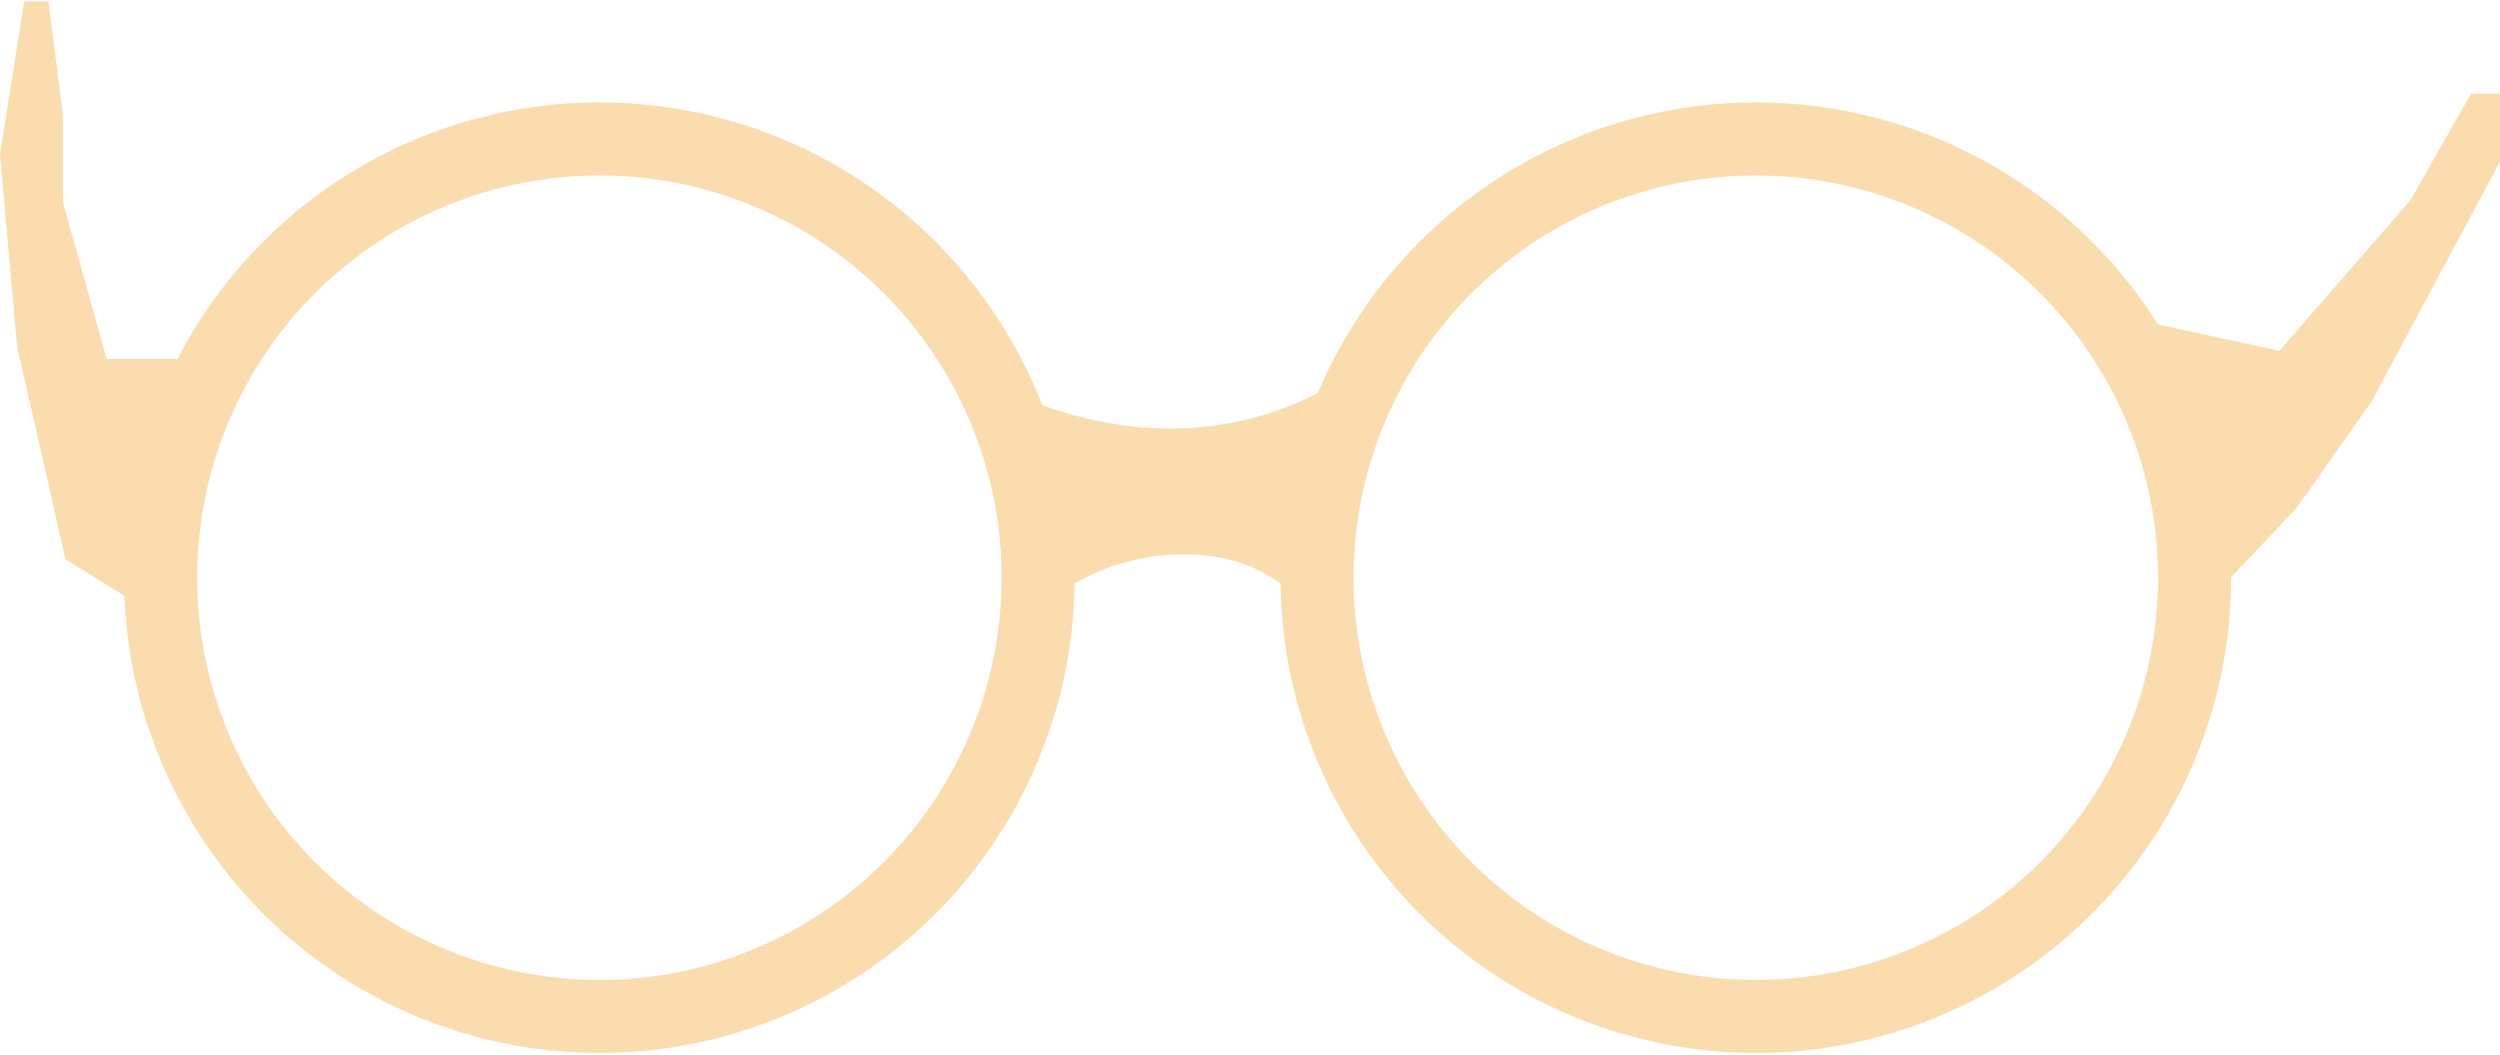
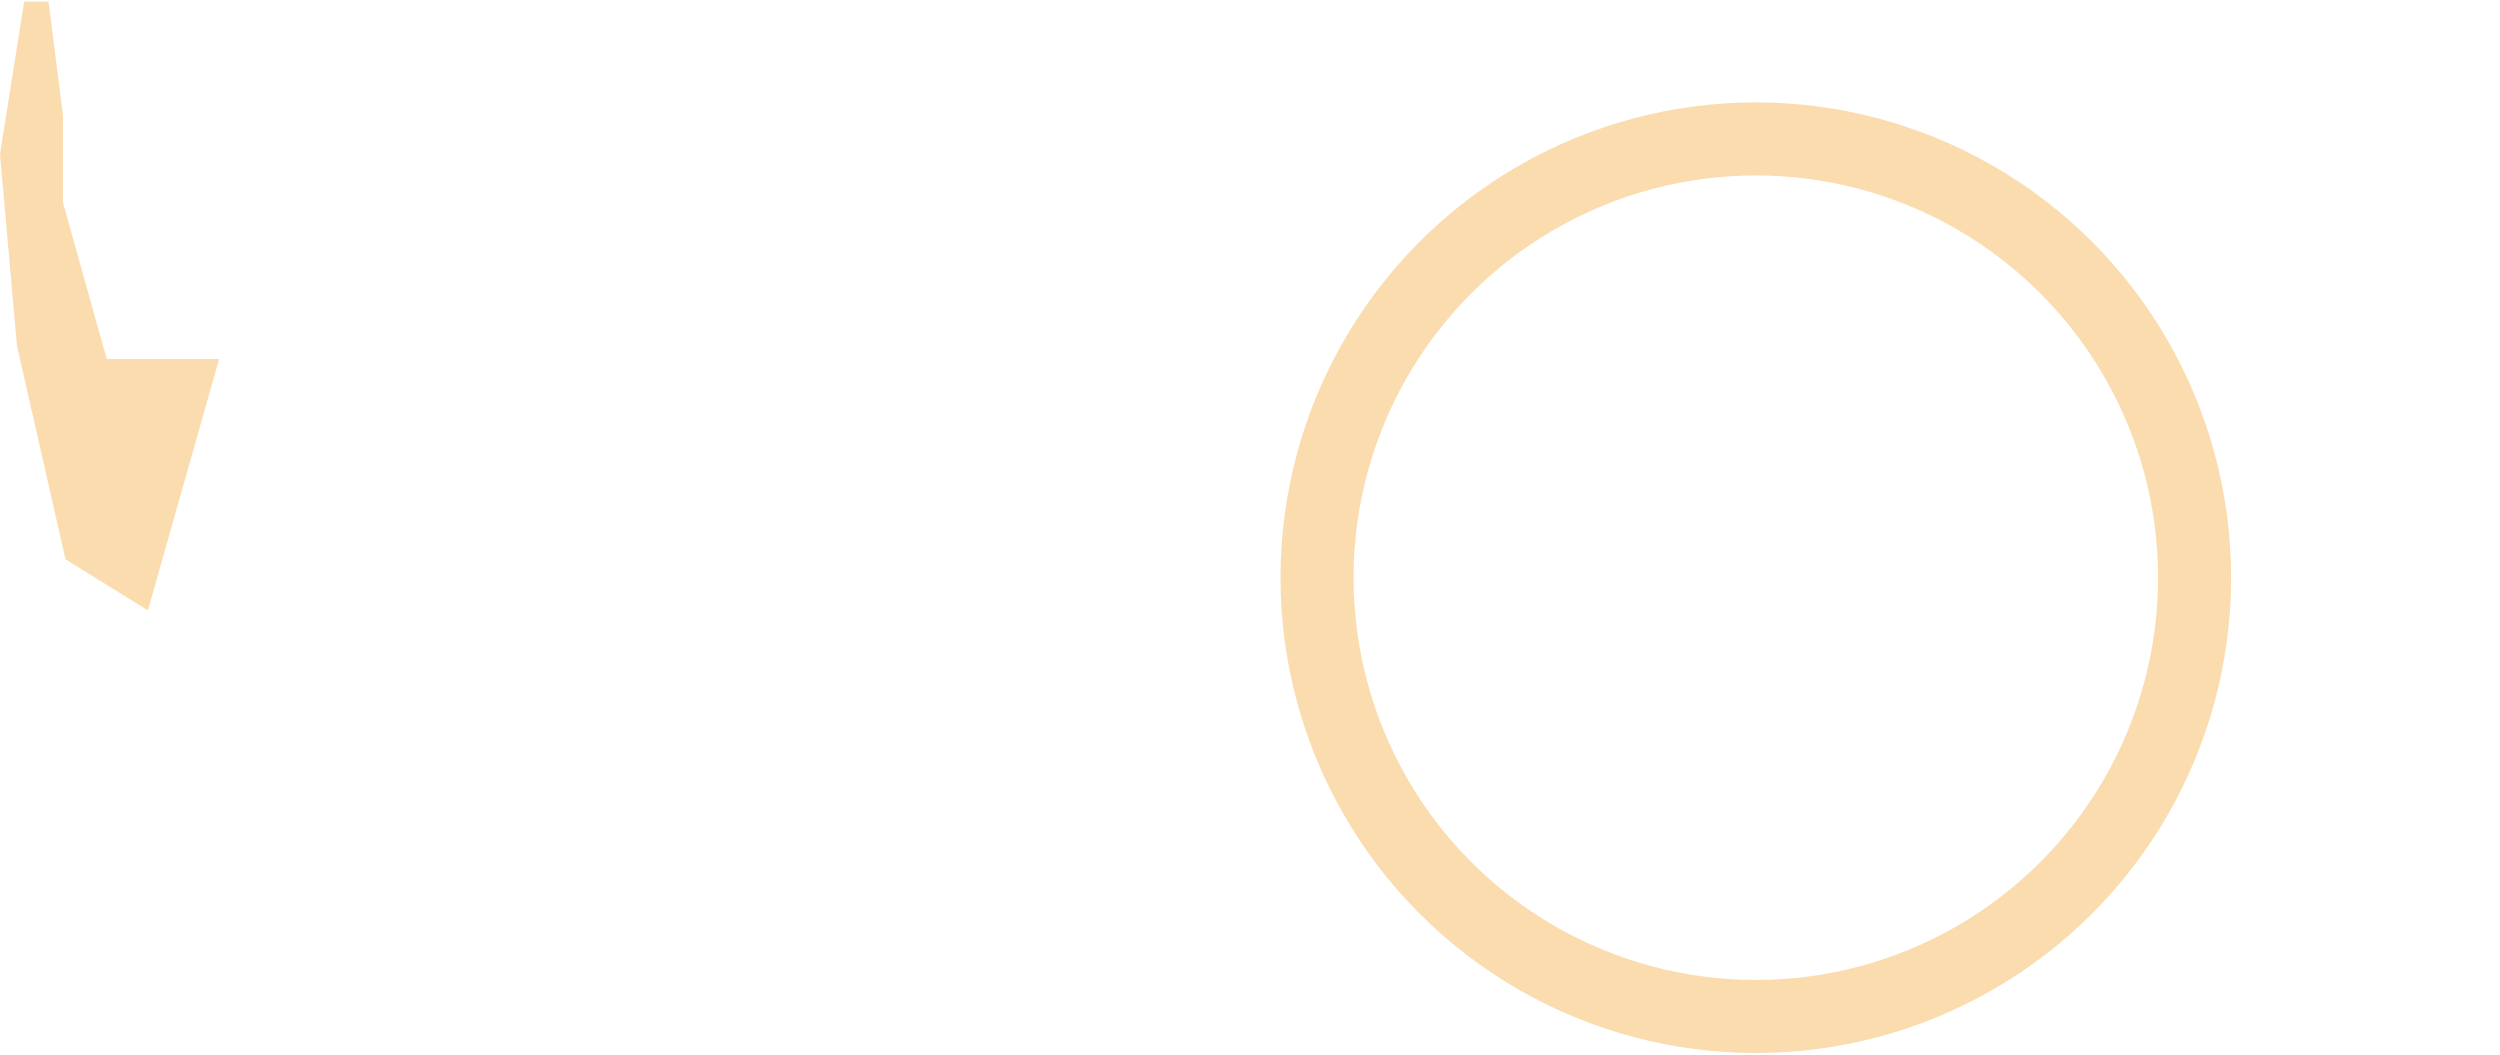
<svg xmlns="http://www.w3.org/2000/svg" id="Head66f4469cb7f6e" viewBox="0 0 211.84 89.09" aria-hidden="true" width="211px" height="89px">
  <defs>
    <linearGradient class="cerosgradient" data-cerosgradient="true" id="CerosGradient_id824fc2a81" gradientUnits="userSpaceOnUse" x1="50%" y1="100%" x2="50%" y2="0%">
      <stop offset="0%" stop-color="#d1d1d1" />
      <stop offset="100%" stop-color="#d1d1d1" />
    </linearGradient>
    <linearGradient />
    <style>.cls-1-66f4469cb7f6e{fill:#fadcaf;}.cls-2-66f4469cb7f6e{fill:none;stroke:#fadcaf;stroke-miterlimit:10;stroke-width:6.19px;}</style>
  </defs>
-   <circle class="cls-2-66f4469cb7f6e" cx="50.79" cy="48.82" r="37.18" />
  <circle class="cls-2-66f4469cb7f6e" cx="148.78" cy="48.82" r="37.18" />
-   <path class="cls-1-66f4469cb7f6e" d="M84.07,32.23s14.39,8.89,29.31,0l-2.71,19.36s-2.71-4.75-10.4-4.75-12.3,4.75-12.3,4.75l-3.9-19.36Z" />
-   <polygon class="cls-1-66f4469cb7f6e" points="180.82 26.92 193.15 29.59 204.24 16.85 209.38 7.81 211.84 7.81 211.84 13.56 200.95 33.9 194.58 42.94 187.39 50.55 180.82 26.92" />
  <polygon class="cls-1-66f4469cb7f6e" points="18.57 30.28 9.04 30.28 5.34 17.05 5.34 9.66 4.11 0 2.05 0 0 12.94 1.44 29.18 5.55 47.26 12.53 51.59 18.57 30.28" />
</svg>